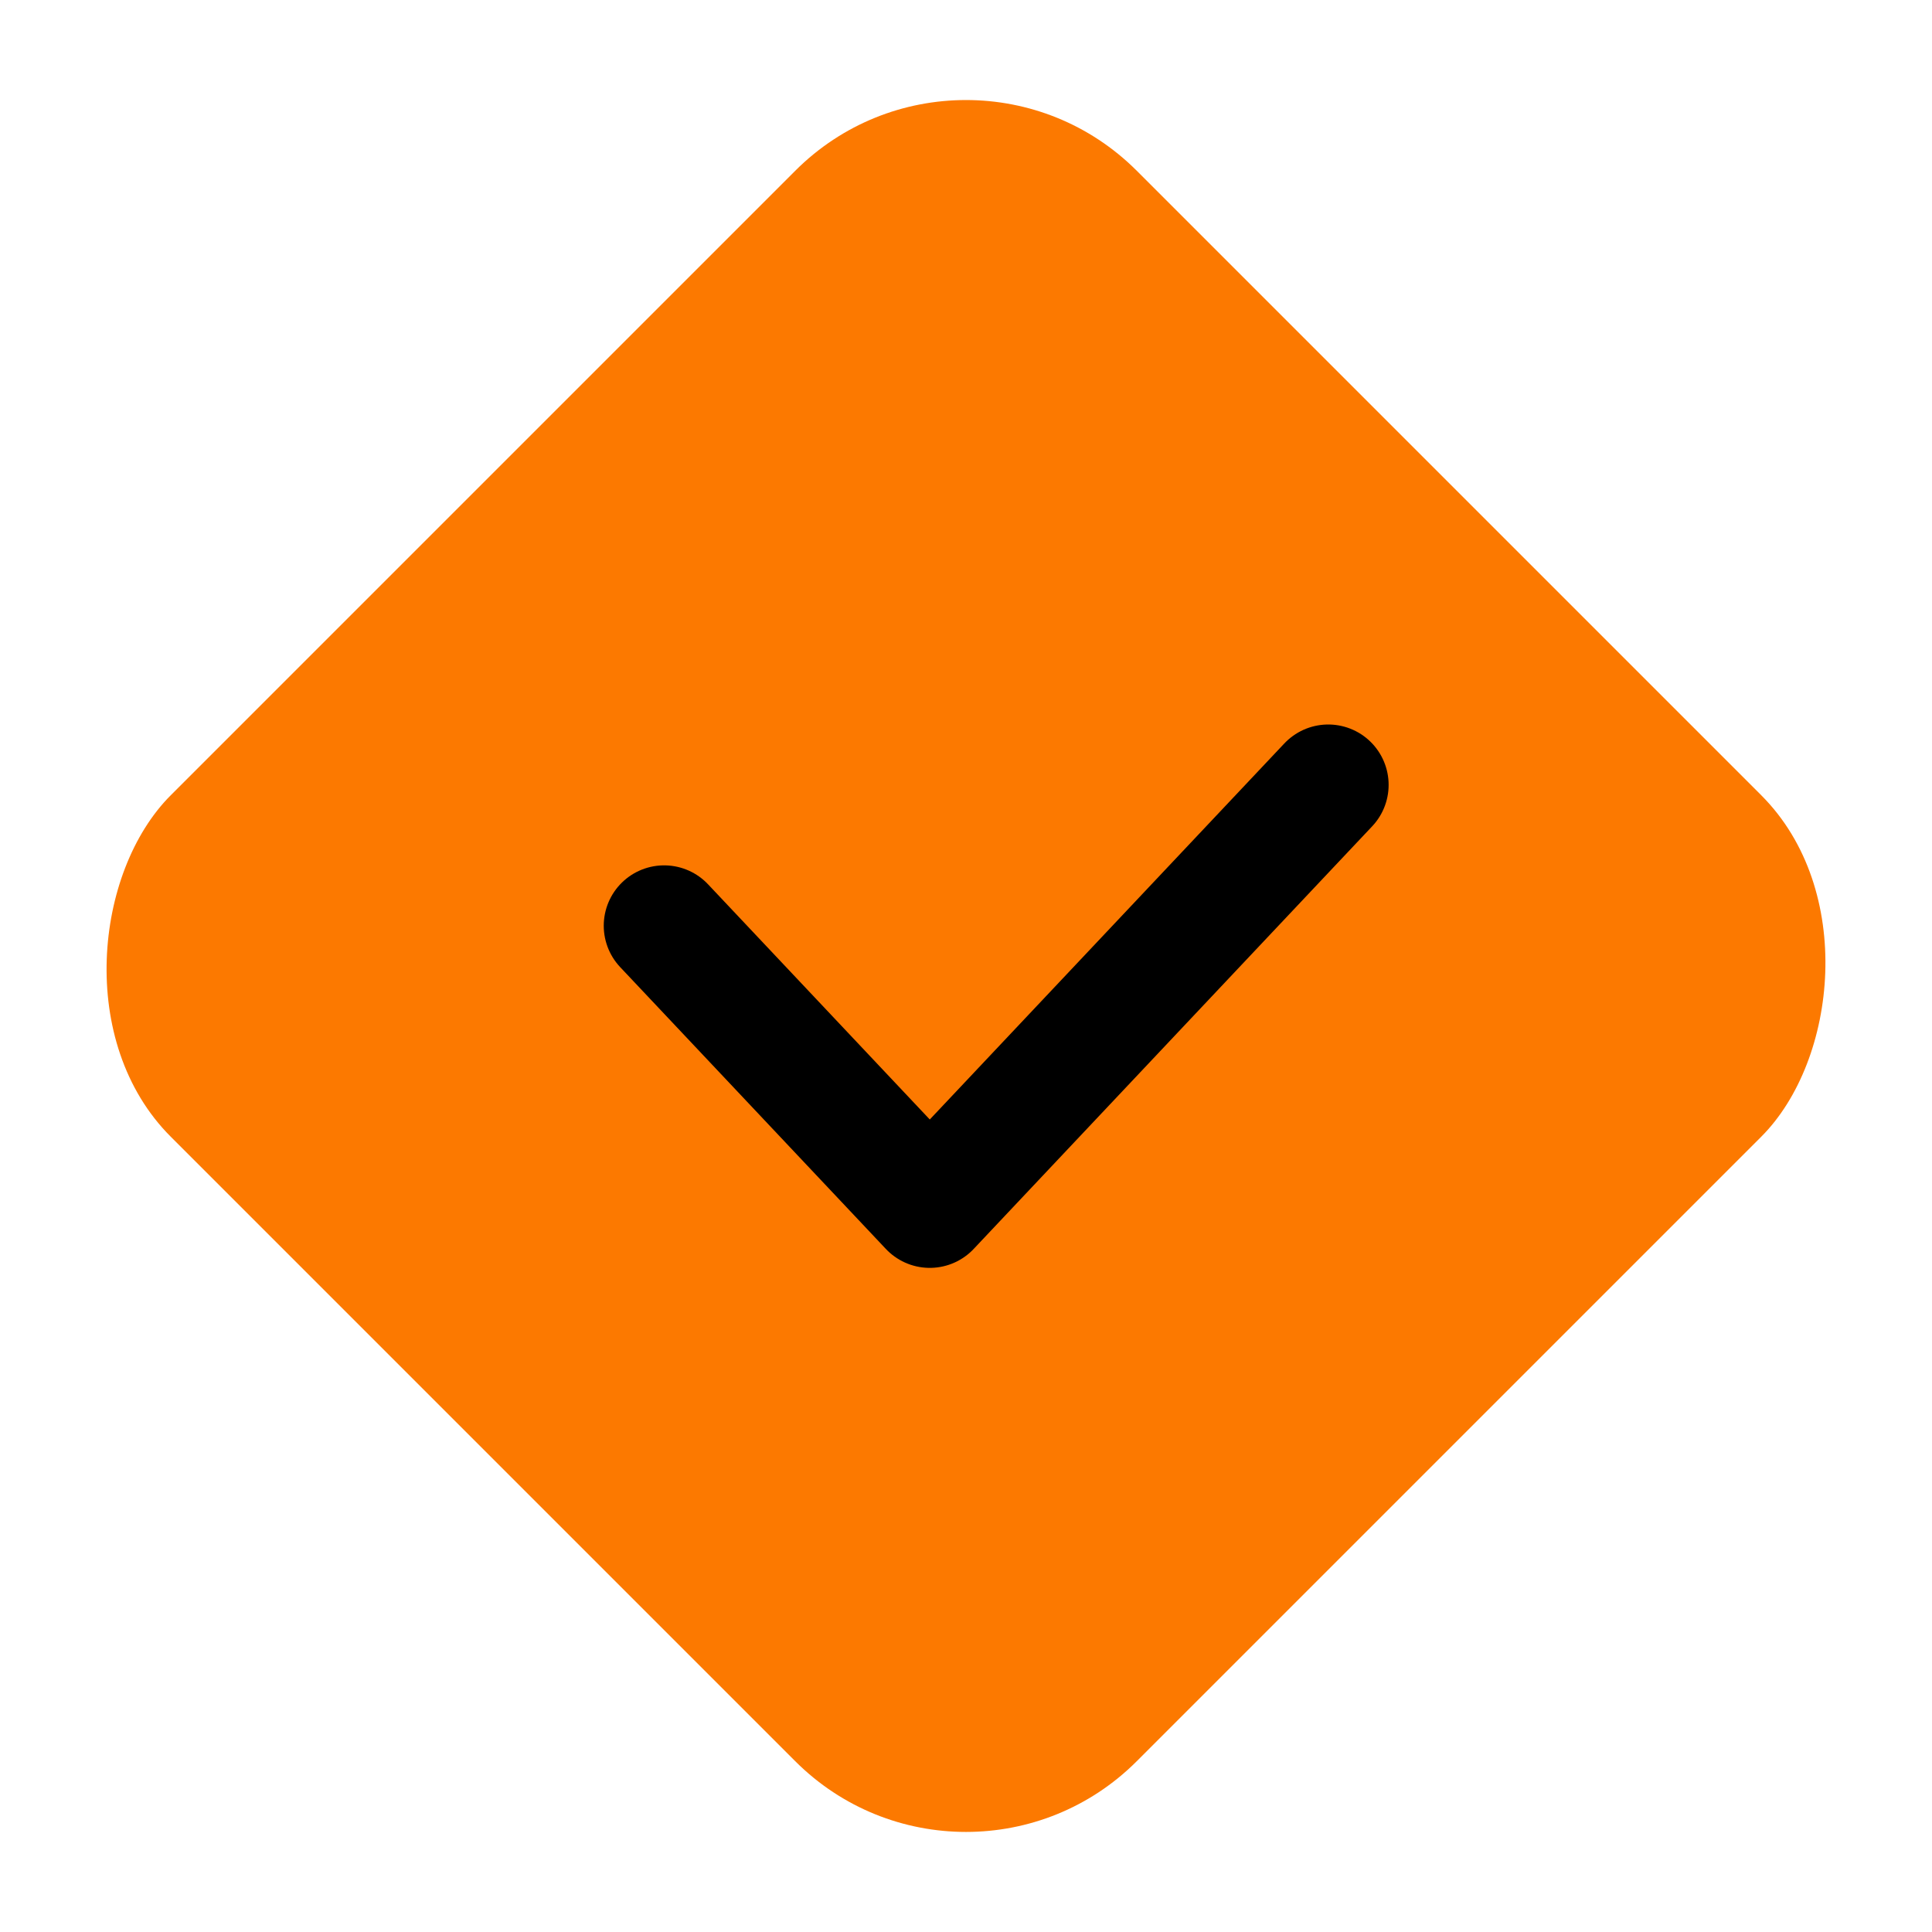
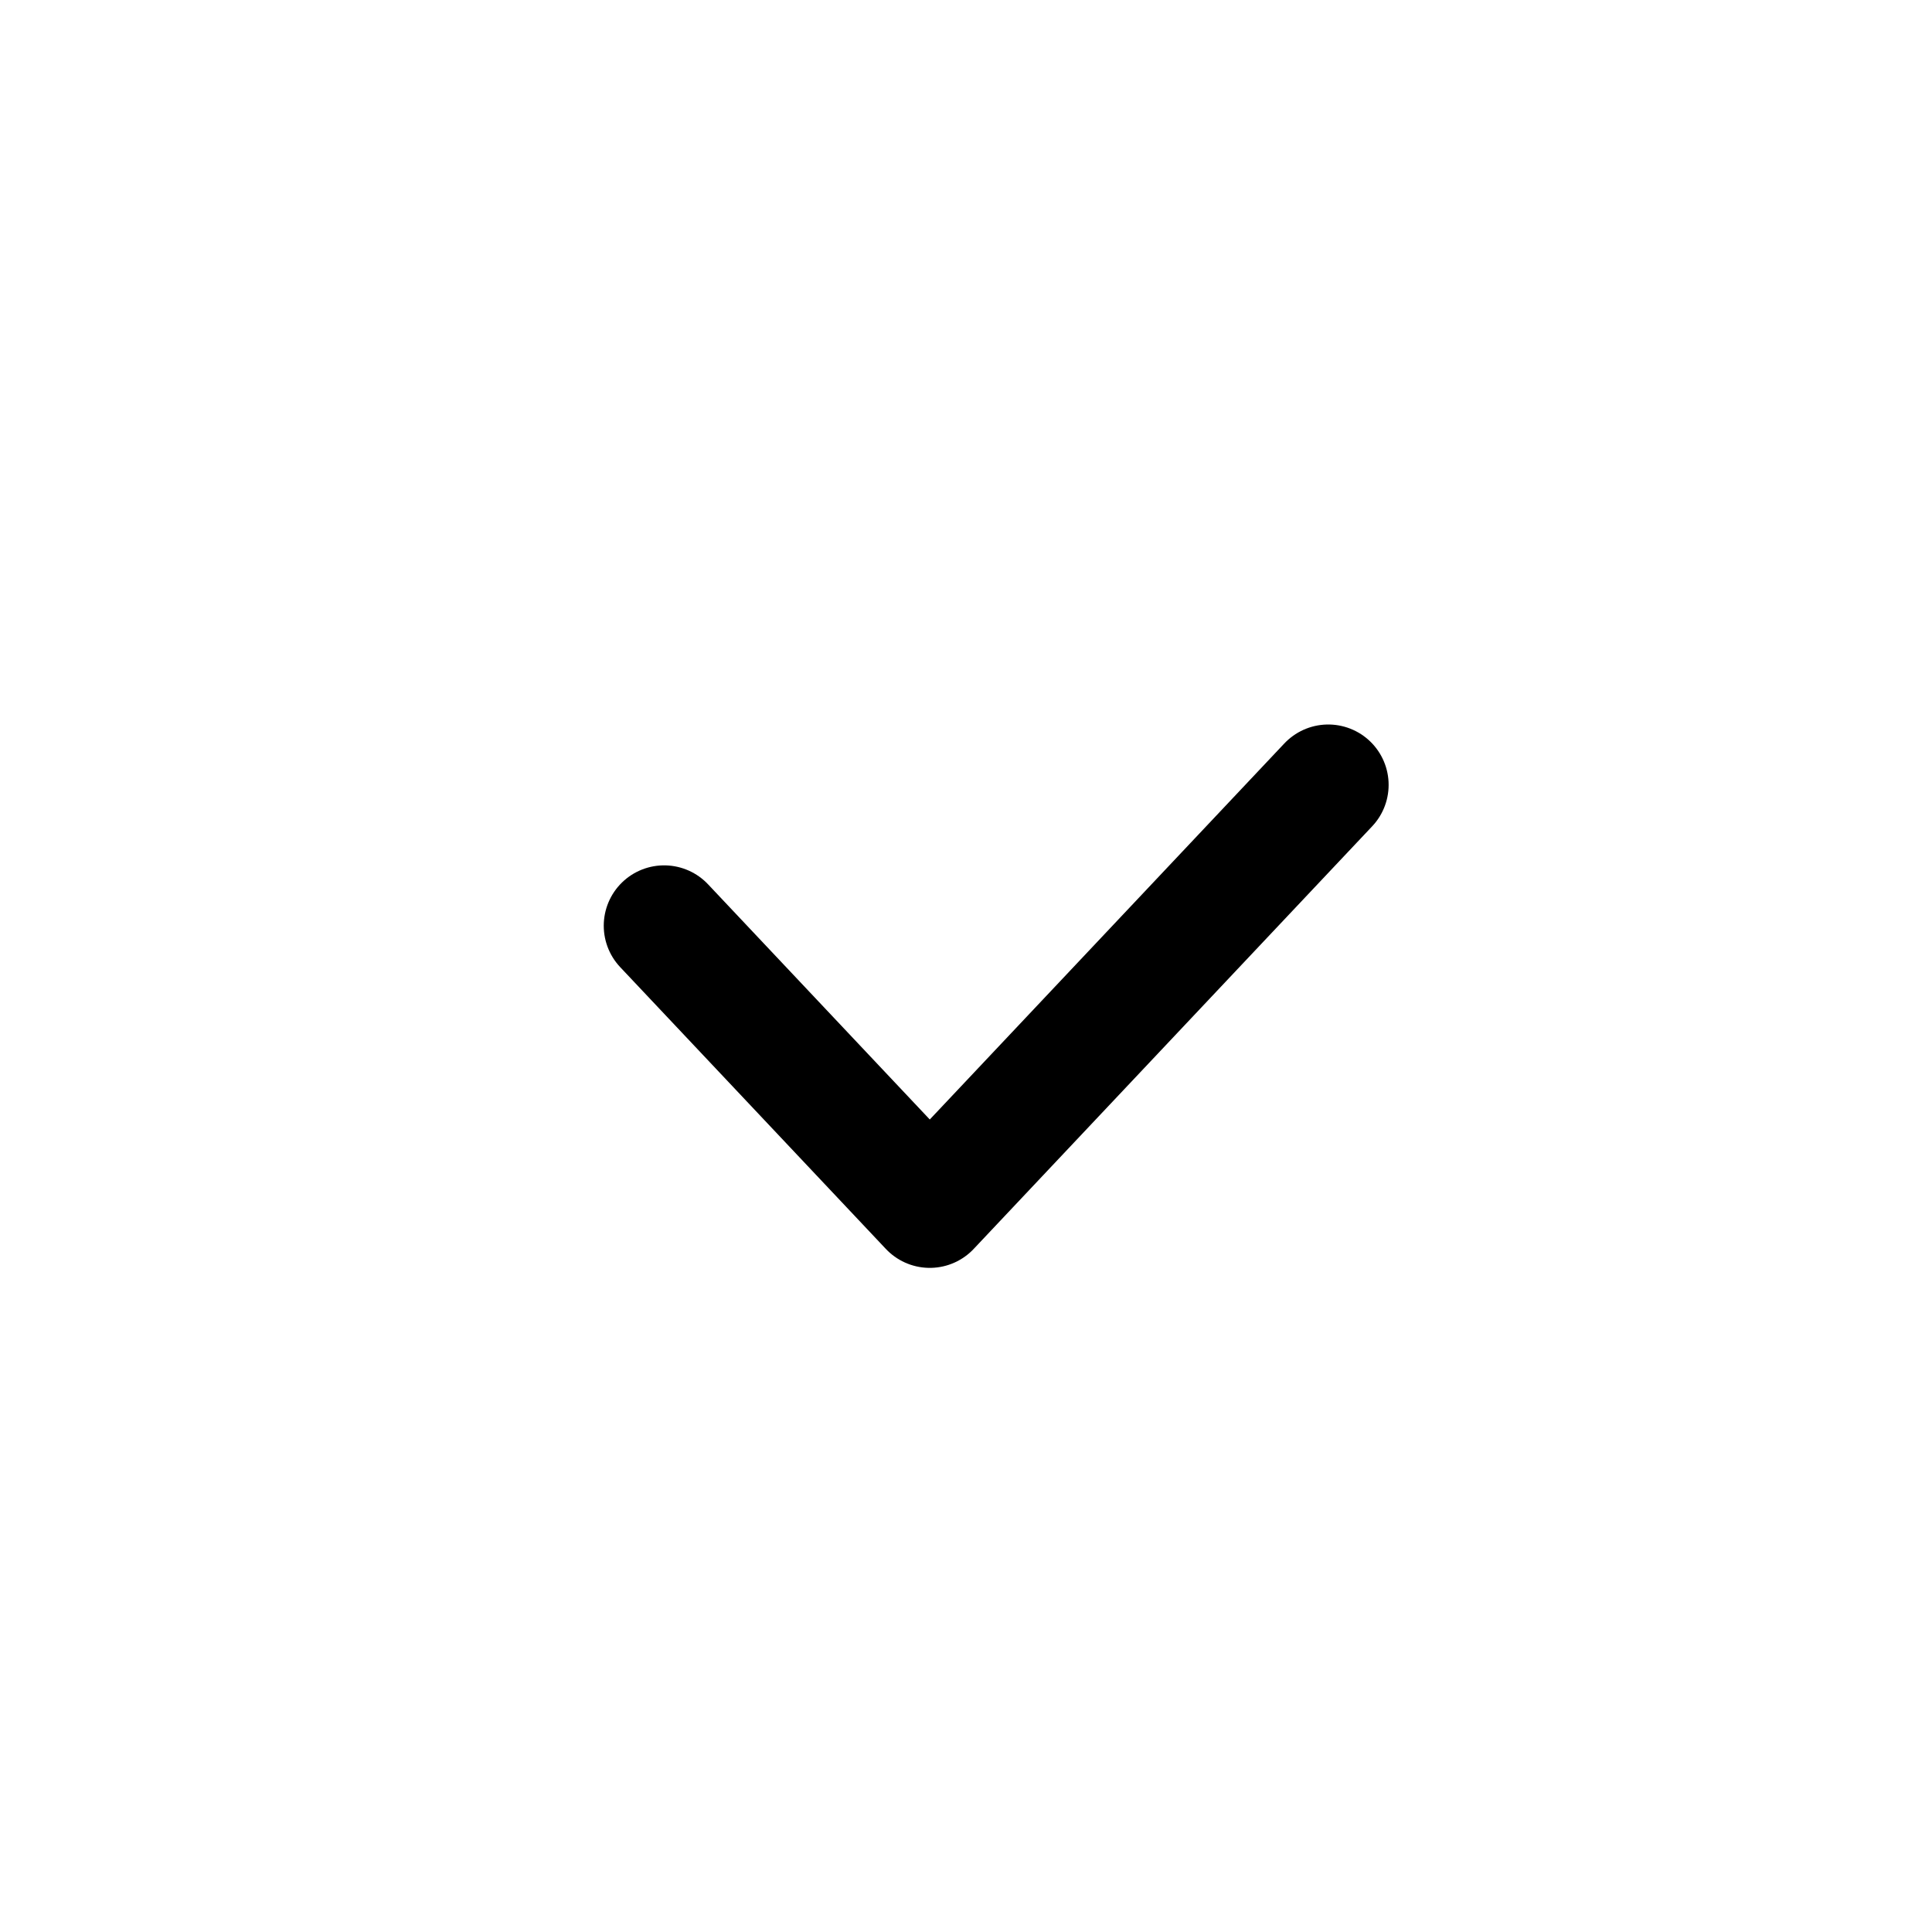
<svg xmlns="http://www.w3.org/2000/svg" width="32" height="32" viewBox="0 0 32 32" fill="none">
-   <rect x="16" width="22.627" height="22.627" rx="4" transform="rotate(45 16 0)" fill="#FC7900" />
  <path d="M11 15.333L15.4 20L22 13" stroke="black" stroke-width="2" stroke-linecap="round" stroke-linejoin="round" />
</svg>